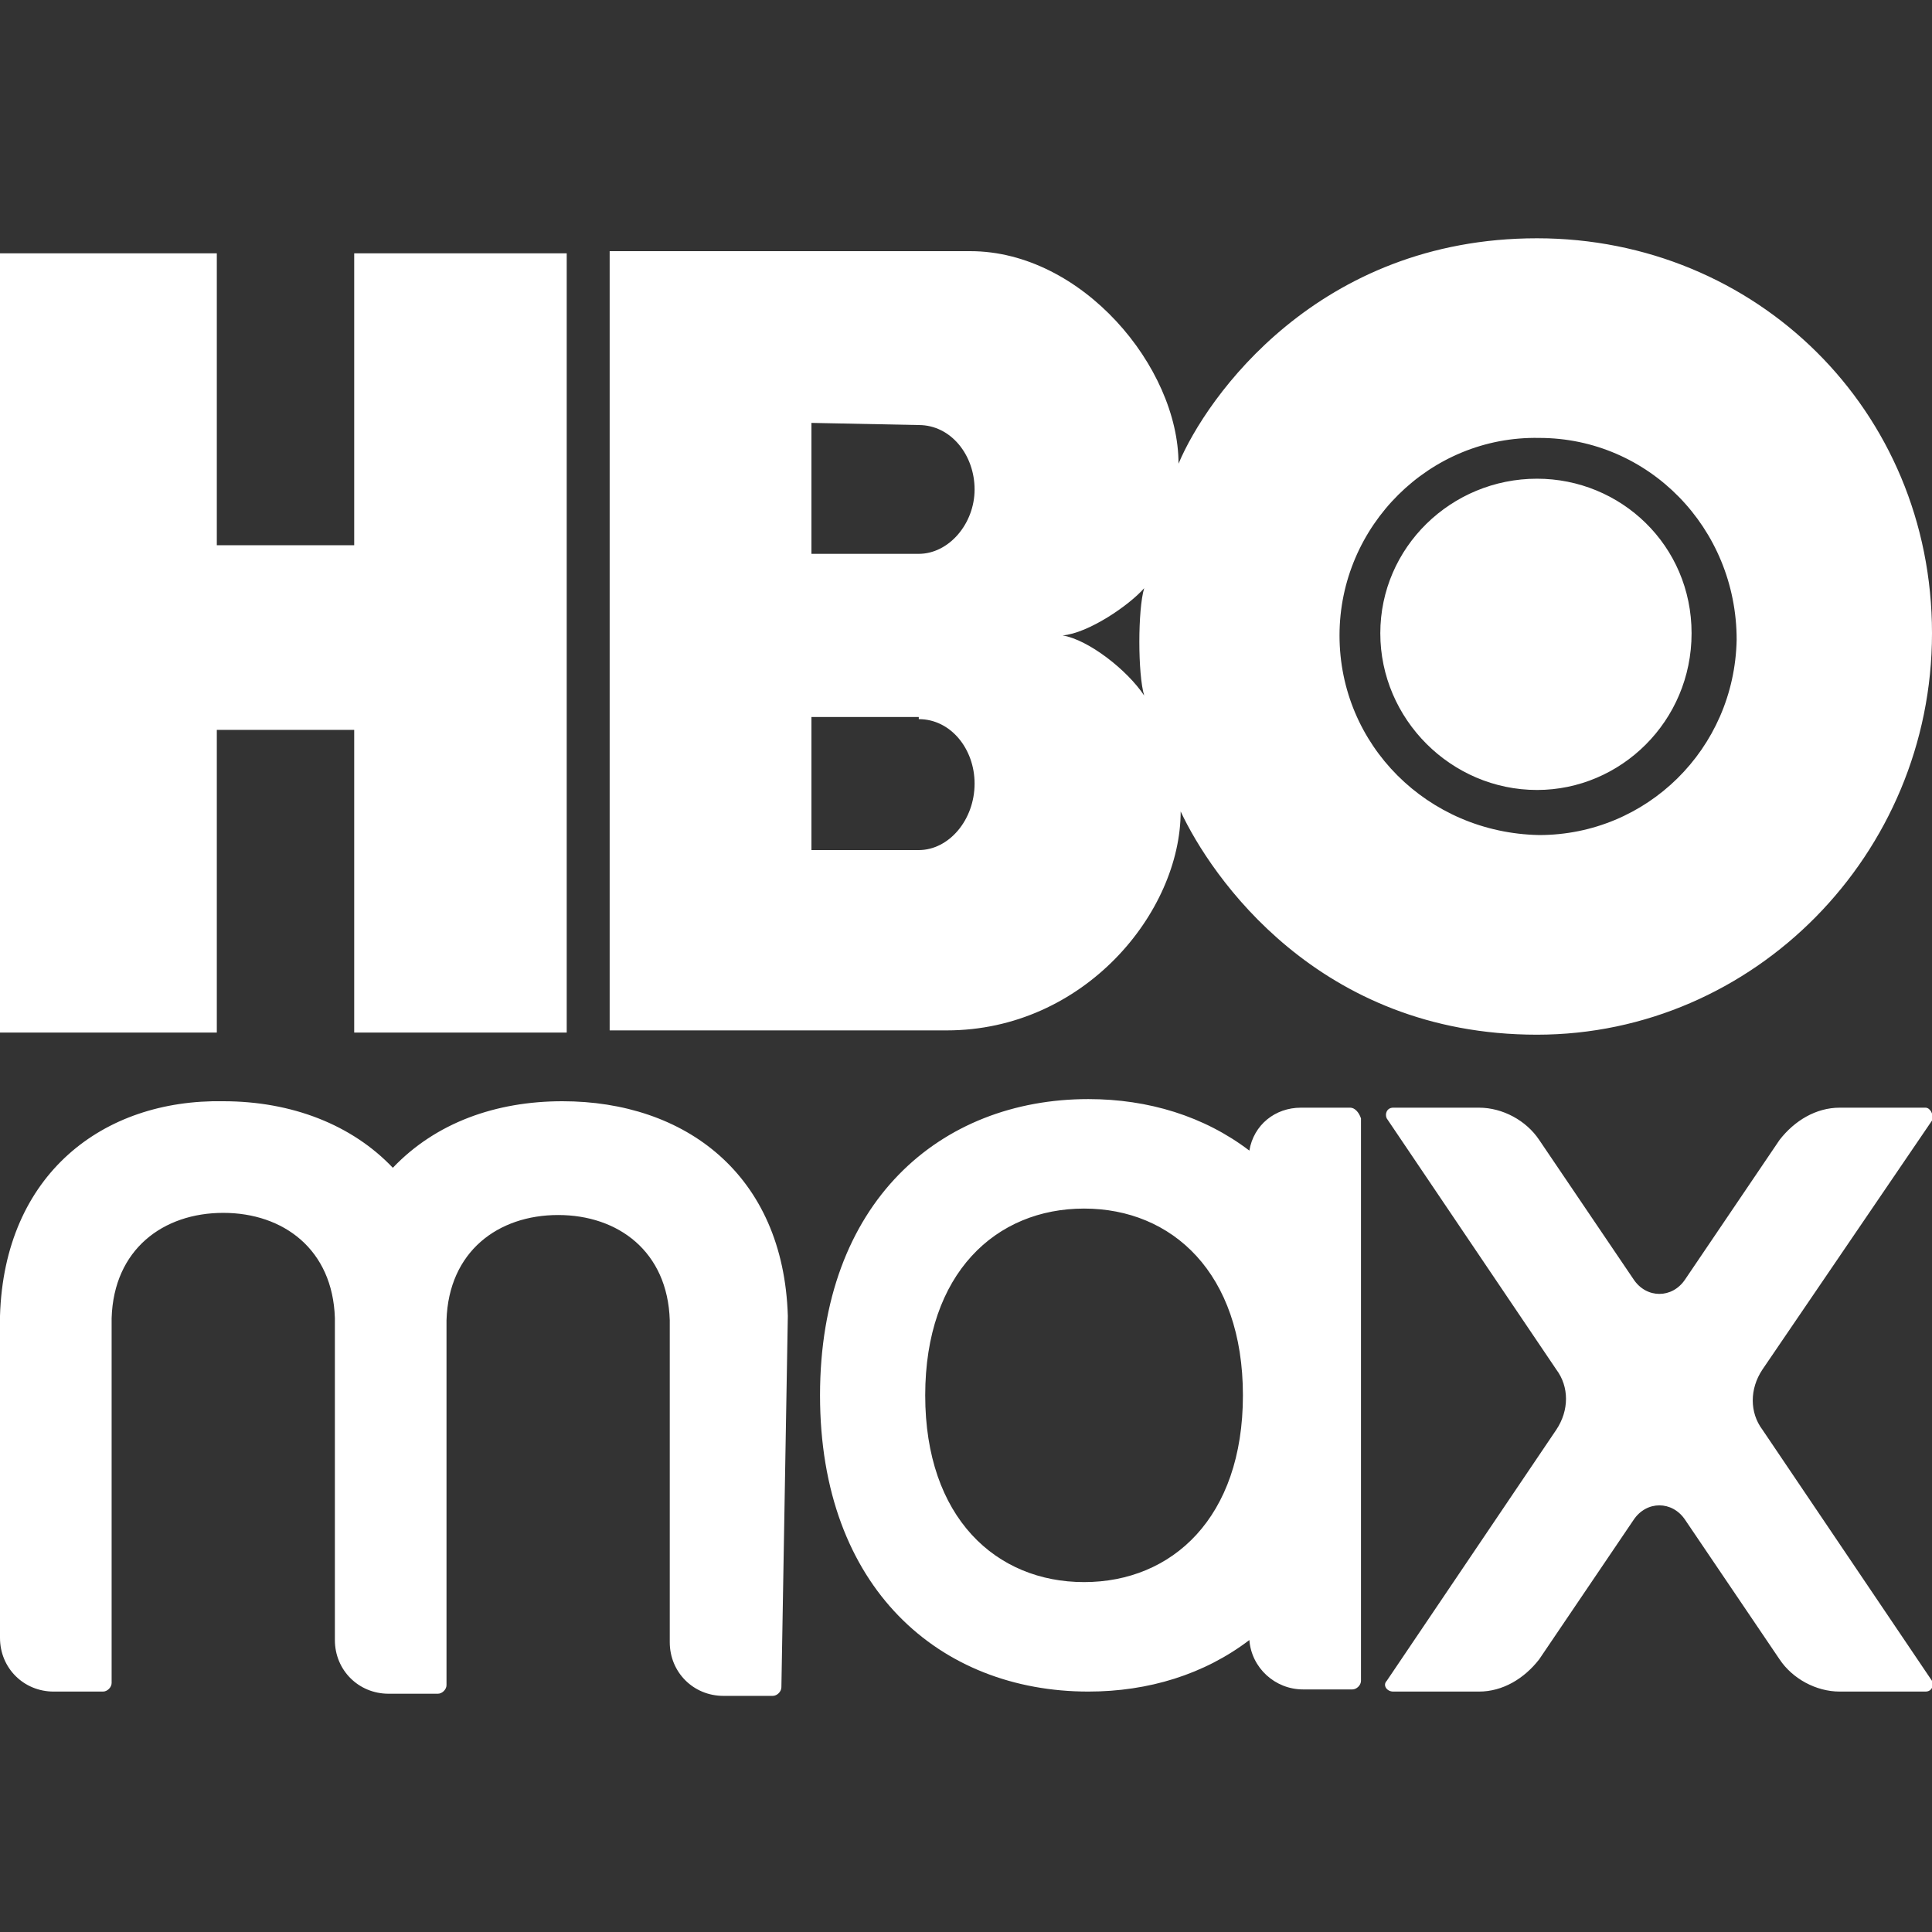
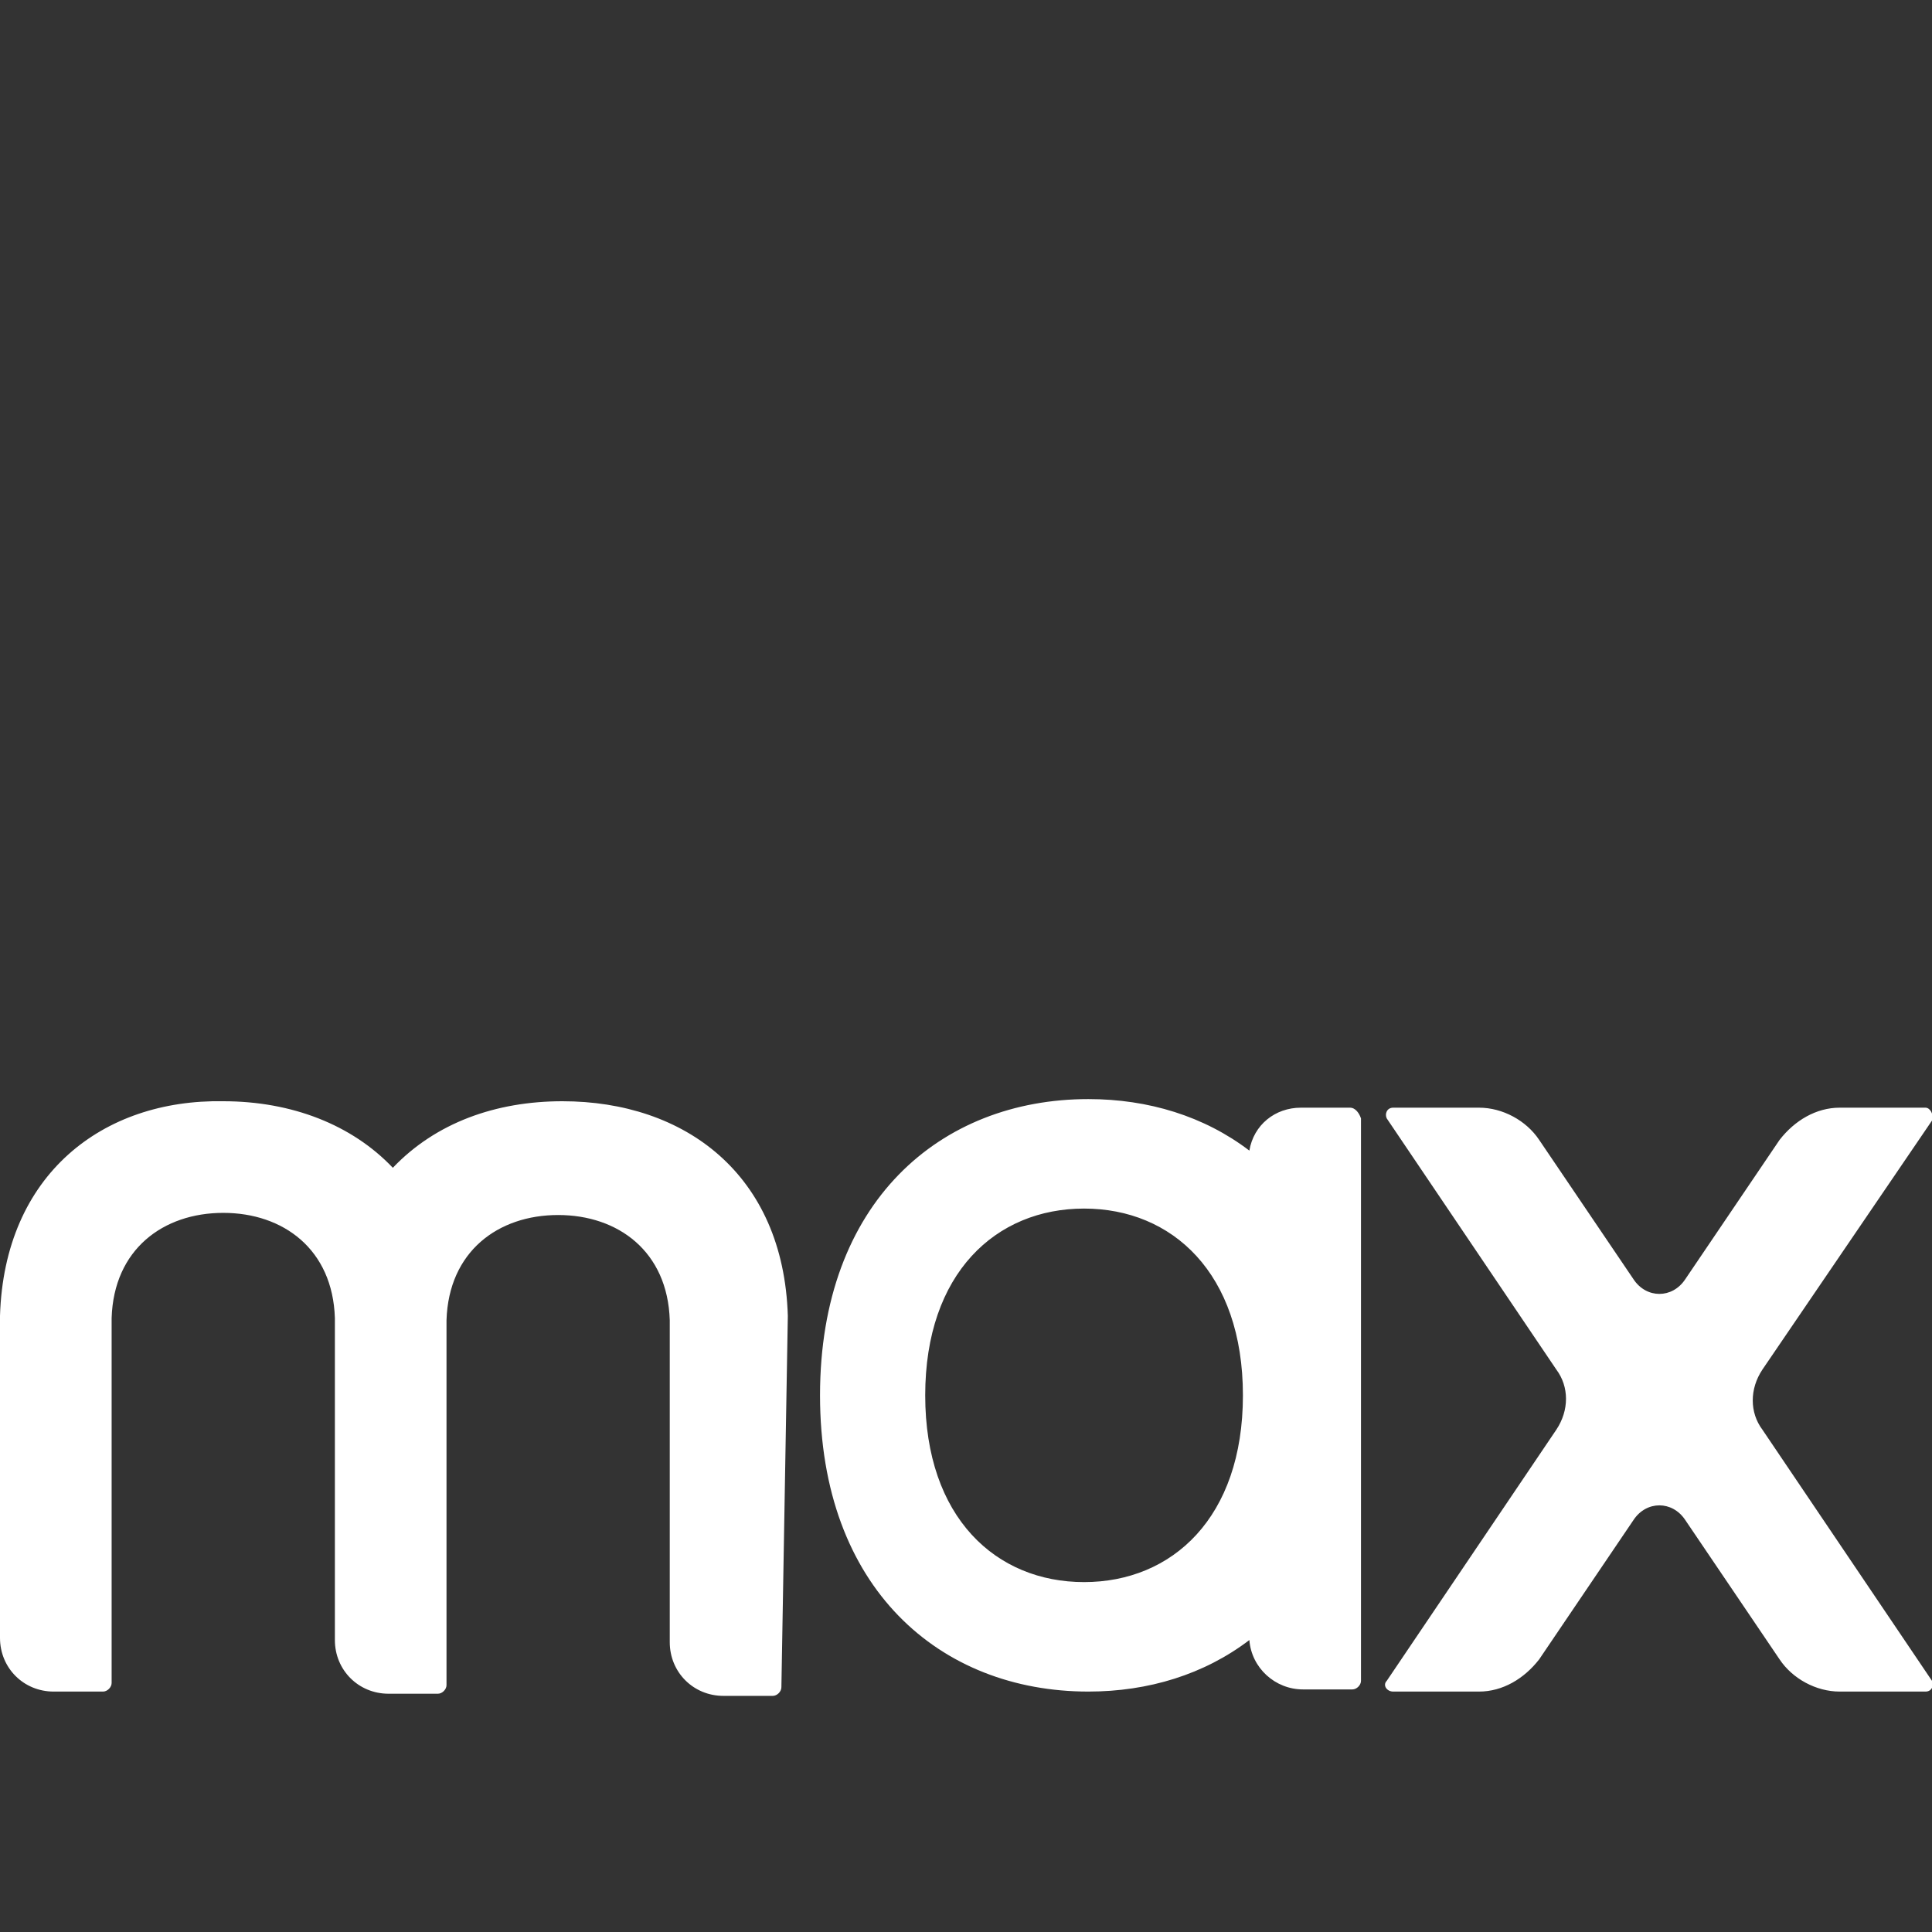
<svg xmlns="http://www.w3.org/2000/svg" version="1.1" id="Layer_1" x="0px" y="0px" viewBox="0 0 90 90" style="enable-background:new 0 0 90 90;" xml:space="preserve">
  <rect x="0" y="0" width="90" height="90" fill="#333333" stroke="none" />
  <style type="text/css">
	.st0{fill:#FFFFFF;}
</style>
  <g>
-     <path class="st0" d="M26.4,48.1h-9.9V34h-6.4v14.1H0V11.8h10.1v13.6h6.4V11.8h9.9L26.4,48.1z M71.6,48.2c10.1,0,18.4-8.4,18.4-18.7   c0-10.4-8.2-18.4-18.4-18.4c-10.2,0-15.4,7.4-16.7,10.5c0-4.5-4.5-9.9-9.7-9.9H28.4v36.3h15.7c6.4,0,10.9-5.5,10.9-10.2   C56.4,40.8,61.4,48.2,71.6,48.2z M42.8,33.5c1.5,0,2.6,1.4,2.6,3c0,1.7-1.2,3.1-2.6,3.1h-5v-6.2H42.8z M42.8,19.8   c1.5,0,2.6,1.4,2.6,3s-1.2,3-2.6,3h-5v-6.1L42.8,19.8z M49.5,29.6c1.2-0.1,3.1-1.4,3.8-2.2c-0.3,1-0.3,4,0,5   C52.5,31.2,50.7,29.8,49.5,29.6z M62.4,29.6c0-5.1,4.2-9.3,9.3-9.2c5.1,0,9.2,4.2,9.2,9.4c-0.1,5.1-4.2,9.1-9.2,9.1   C66.5,38.8,62.4,34.7,62.4,29.6L62.4,29.6z M71.6,36.8c3.9,0,7.2-3.2,7.2-7.3s-3.3-7.2-7.2-7.2c-4,0-7.3,3.2-7.3,7.2   S67.6,36.8,71.6,36.8z" />
    <path class="st0" d="M36.7,61.3c-0.2-6.6-4.8-10-10.5-10c-3.1,0-5.9,1-7.9,3.1c-1.9-2-4.7-3.1-7.9-3.1C4.8,51.2,0.2,54.7,0,61.3v15   c0,1.4,1.1,2.5,2.5,2.5h2.3c0.2,0,0.4-0.2,0.4-0.4v-17c0.1-3.2,2.4-4.9,5.2-4.9s5.1,1.7,5.2,4.9v15c0,1.4,1.1,2.5,2.5,2.5h2.3   c0.2,0,0.4-0.2,0.4-0.4v-17c0.1-3.2,2.4-4.9,5.2-4.9s5.1,1.7,5.2,4.9v15c0,1.4,1.1,2.5,2.5,2.5h2.3c0.2,0,0.4-0.2,0.4-0.4   L36.7,61.3C36.7,61.3,36.7,61.3,36.7,61.3z M89.7,51.6h-4c-1.1,0-2.1,0.6-2.8,1.5l-4.4,6.5c-0.6,0.9-1.8,0.9-2.4,0l-4.4-6.5   c-0.6-0.9-1.7-1.5-2.8-1.5h-4c-0.3,0-0.4,0.3-0.3,0.5l7.9,11.7c0.6,0.8,0.6,1.9,0,2.8l-7.9,11.7c-0.2,0.2,0,0.5,0.3,0.5h4   c1.1,0,2.1-0.6,2.8-1.5l4.4-6.5c0.6-0.9,1.8-0.9,2.4,0l4.4,6.5c0.6,0.9,1.7,1.5,2.8,1.5h4c0.3,0,0.4-0.3,0.3-0.5l-7.9-11.7   c-0.6-0.8-0.6-1.9,0-2.8L90,52.2C90.1,51.9,89.9,51.6,89.7,51.6z M62.9,51.6h-2.3c-1.2,0-2.2,0.8-2.4,2c-2.1-1.6-4.7-2.4-7.5-2.4   c-6.9,0-12.5,4.8-12.5,13.8s5.6,13.8,12.5,13.8c2.8,0,5.4-0.8,7.5-2.4c0.1,1.3,1.2,2.3,2.5,2.3h2.3c0.2,0,0.4-0.2,0.4-0.4V52.1   C63.3,51.8,63.1,51.6,62.9,51.6z M50.5,73.7c-4.1,0-7.4-3-7.4-8.7s3.3-8.7,7.4-8.7s7.4,3,7.4,8.7S54.6,73.7,50.5,73.7z" />
  </g>
</svg>